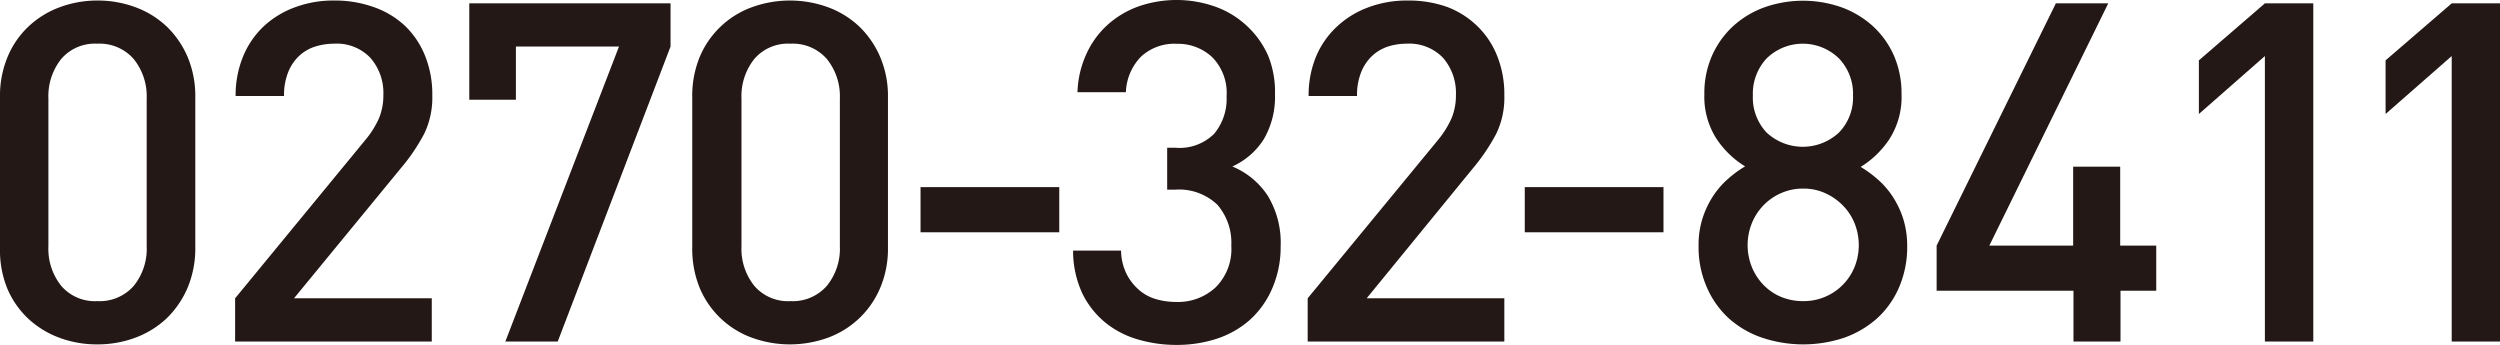
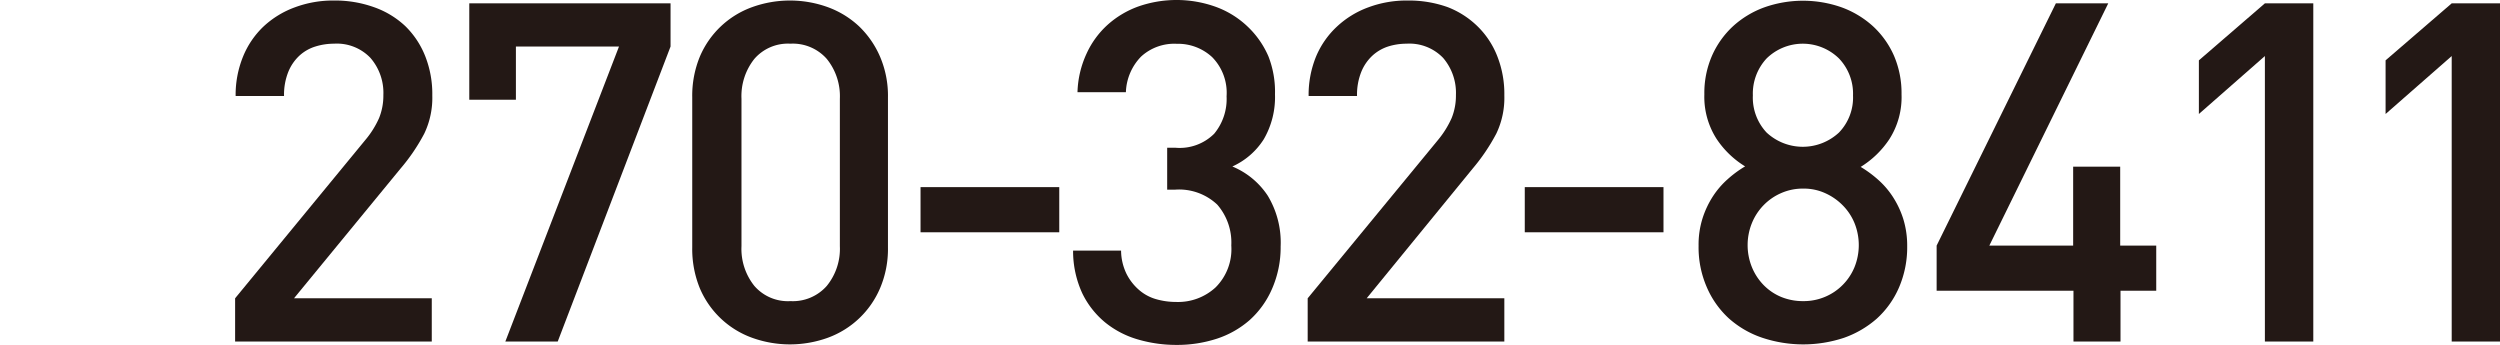
<svg xmlns="http://www.w3.org/2000/svg" viewBox="0 0 238.61 32.92">
  <defs>
    <style>.cls-1{fill:#231815;}</style>
  </defs>
  <g id="レイヤー_2" data-name="レイヤー 2">
    <g id="レイヤー_1-2" data-name="レイヤー 1">
-       <path class="cls-1" d="M17.89,27.5a9,9,0,0,1-2,2.9,8.89,8.89,0,0,1-3,1.84,10.3,10.3,0,0,1-3.61.63,10.25,10.25,0,0,1-3.6-.63,8.89,8.89,0,0,1-3-1.84,8.48,8.48,0,0,1-2-2.9A9.73,9.73,0,0,1,0,23.62V9.29A9.64,9.64,0,0,1,.73,5.42a8.38,8.38,0,0,1,2-2.9,8.74,8.74,0,0,1,3-1.84A10.25,10.25,0,0,1,9.29.05,10.3,10.3,0,0,1,12.9.68a8.74,8.74,0,0,1,3,1.84,8.88,8.88,0,0,1,2,2.9,9.64,9.64,0,0,1,.74,3.87V23.62A9.73,9.73,0,0,1,17.89,27.5ZM14,9.43a5.66,5.66,0,0,0-1.25-3.81A4.32,4.32,0,0,0,9.29,4.17,4.23,4.23,0,0,0,5.85,5.62,5.7,5.7,0,0,0,4.62,9.43V23.49a5.66,5.66,0,0,0,1.23,3.8,4.23,4.23,0,0,0,3.44,1.45,4.32,4.32,0,0,0,3.47-1.45A5.61,5.61,0,0,0,14,23.49Z" />
      <path class="cls-1" d="M22.44,32.6V28.47l12.42-15.1a8.73,8.73,0,0,0,1.32-2.1,5.71,5.71,0,0,0,.41-2.2,5.09,5.09,0,0,0-1.23-3.54,4.43,4.43,0,0,0-3.49-1.36,5.94,5.94,0,0,0-1.77.27,4,4,0,0,0-1.51.86,4.33,4.33,0,0,0-1.07,1.55,5.86,5.86,0,0,0-.41,2.31H22.49a9.66,9.66,0,0,1,.7-3.74,8.25,8.25,0,0,1,1.95-2.88,8.81,8.81,0,0,1,3-1.84A10.42,10.42,0,0,1,31.87.05a11,11,0,0,1,3.81.63,8.42,8.42,0,0,1,3,1.81,8.23,8.23,0,0,1,1.9,2.86,9.8,9.8,0,0,1,.68,3.76,7.9,7.9,0,0,1-.77,3.65,18.15,18.15,0,0,1-2.27,3.34L28.06,28.47H41.21V32.6Z" />
      <path class="cls-1" d="M53.23,32.6h-5L59.08,4.44H49.24V9.52H44.79V.32H64V4.44Z" />
      <path class="cls-1" d="M84,27.5a8.62,8.62,0,0,1-5,4.74,10.63,10.63,0,0,1-7.21,0,8.57,8.57,0,0,1-5-4.74,9.9,9.9,0,0,1-.72-3.88V9.29a9.82,9.82,0,0,1,.72-3.87,8.57,8.57,0,0,1,5-4.74,10.63,10.63,0,0,1,7.21,0,8.74,8.74,0,0,1,3,1.84,8.86,8.86,0,0,1,2,2.9,9.48,9.48,0,0,1,.75,3.87V23.62A9.56,9.56,0,0,1,84,27.5ZM80.16,9.43a5.66,5.66,0,0,0-1.25-3.81,4.32,4.32,0,0,0-3.47-1.45A4.23,4.23,0,0,0,72,5.62a5.7,5.7,0,0,0-1.23,3.81V23.49A5.66,5.66,0,0,0,72,27.29a4.23,4.23,0,0,0,3.44,1.45,4.32,4.32,0,0,0,3.47-1.45,5.61,5.61,0,0,0,1.25-3.8Z" />
      <path class="cls-1" d="M87.86,22.17V17.86H101.1v4.31Z" />
      <path class="cls-1" d="M121.39,27.61a8.58,8.58,0,0,1-2.13,2.95,9,9,0,0,1-3.13,1.77,12.24,12.24,0,0,1-3.83.59,13.06,13.06,0,0,1-3.69-.52,8.86,8.86,0,0,1-3.11-1.61A8.26,8.26,0,0,1,103.3,28a9.62,9.62,0,0,1-.88-4.08H107a5.19,5.19,0,0,0,.52,2.22,5,5,0,0,0,1.18,1.52,4.25,4.25,0,0,0,1.63.89,6.92,6.92,0,0,0,1.93.27,5.28,5.28,0,0,0,3.76-1.39,5.14,5.14,0,0,0,1.5-4,5.51,5.51,0,0,0-1.34-3.9,5.3,5.3,0,0,0-4-1.43h-.78v-4h.78a4.66,4.66,0,0,0,3.71-1.34,5.2,5.2,0,0,0,1.18-3.57,4.85,4.85,0,0,0-1.38-3.74,4.8,4.8,0,0,0-3.38-1.27,4.68,4.68,0,0,0-3.4,1.22,5.11,5.11,0,0,0-1.45,3.4h-4.62a9.38,9.38,0,0,1,.86-3.67,8.41,8.41,0,0,1,2-2.75A8.9,8.9,0,0,1,108.67.61a11.07,11.07,0,0,1,7.39.05,8.71,8.71,0,0,1,3,1.86,8.61,8.61,0,0,1,2,2.85A9.24,9.24,0,0,1,121.69,9a8,8,0,0,1-1.07,4.29,6.91,6.91,0,0,1-3,2.6A7.47,7.47,0,0,1,121,18.68a8.66,8.66,0,0,1,1.23,4.85A9.87,9.87,0,0,1,121.39,27.61Z" />
      <path class="cls-1" d="M124.81,32.6V28.47l12.43-15.1a9,9,0,0,0,1.31-2.1,5.71,5.71,0,0,0,.41-2.2,5.13,5.13,0,0,0-1.22-3.54,4.46,4.46,0,0,0-3.5-1.36,5.83,5.83,0,0,0-1.76.27A4.09,4.09,0,0,0,131,5.3a4.33,4.33,0,0,0-1.07,1.55,5.86,5.86,0,0,0-.41,2.31h-4.62a9.66,9.66,0,0,1,.7-3.74,8.25,8.25,0,0,1,2-2.88,8.81,8.81,0,0,1,3-1.84,10.42,10.42,0,0,1,3.76-.65,11,11,0,0,1,3.81.63A8.42,8.42,0,0,1,141,2.49a8.1,8.1,0,0,1,1.9,2.86,9.8,9.8,0,0,1,.68,3.76,7.9,7.9,0,0,1-.77,3.65,18.56,18.56,0,0,1-2.26,3.34L130.44,28.47h13.14V32.6Z" />
      <path class="cls-1" d="M145.53,22.17V17.86h13.24v4.31Z" />
-       <path class="cls-1" d="M181.26,27.41a8.61,8.61,0,0,1-2.13,3A9.52,9.52,0,0,1,176,32.24a12.36,12.36,0,0,1-7.79,0A9.19,9.19,0,0,1,165,30.38a8.69,8.69,0,0,1-2.11-3,9.52,9.52,0,0,1-.77-3.92,8.31,8.31,0,0,1,.38-2.63,8.75,8.75,0,0,1,1-2.11,8,8,0,0,1,1.41-1.63,10.41,10.41,0,0,1,1.65-1.21,8.73,8.73,0,0,1-2.74-2.65A7.44,7.44,0,0,1,162.67,9a8.89,8.89,0,0,1,.73-3.68,8.5,8.5,0,0,1,2-2.81,9,9,0,0,1,3-1.81,11.09,11.09,0,0,1,7.37,0,9.06,9.06,0,0,1,3,1.81,8.44,8.44,0,0,1,2,2.81A9.05,9.05,0,0,1,181.49,9a7.44,7.44,0,0,1-1.16,4.28,8.84,8.84,0,0,1-2.74,2.65,10.88,10.88,0,0,1,1.65,1.21,8,8,0,0,1,1.41,1.63,8.75,8.75,0,0,1,1,2.11,8.61,8.61,0,0,1,.38,2.63A9.69,9.69,0,0,1,181.26,27.41ZM177,21.29a5.21,5.21,0,0,0-1.13-1.7,5.49,5.49,0,0,0-1.68-1.16,4.93,4.93,0,0,0-2.08-.43,5.11,5.11,0,0,0-2.11.43,5.26,5.26,0,0,0-1.68,1.16,5.32,5.32,0,0,0-1.11,1.7,5.61,5.61,0,0,0,0,4.21,5.32,5.32,0,0,0,1.11,1.7A5.05,5.05,0,0,0,170,28.34a5.43,5.43,0,0,0,2.11.4A5.23,5.23,0,0,0,177,25.5a5.61,5.61,0,0,0,0-4.21ZM175.52,5.58a4.94,4.94,0,0,0-6.91,0,4.93,4.93,0,0,0-1.31,3.53,4.87,4.87,0,0,0,1.31,3.54,5.07,5.07,0,0,0,6.91,0,4.81,4.81,0,0,0,1.34-3.54A4.87,4.87,0,0,0,175.52,5.58Z" />
+       <path class="cls-1" d="M181.26,27.41a8.61,8.61,0,0,1-2.13,3A9.52,9.52,0,0,1,176,32.24a12.36,12.36,0,0,1-7.79,0A9.19,9.19,0,0,1,165,30.38a8.69,8.69,0,0,1-2.11-3,9.52,9.52,0,0,1-.77-3.92,8.31,8.31,0,0,1,.38-2.63,8.75,8.75,0,0,1,1-2.11,8,8,0,0,1,1.41-1.63,10.41,10.41,0,0,1,1.65-1.21,8.73,8.73,0,0,1-2.74-2.65A7.44,7.44,0,0,1,162.67,9a8.89,8.89,0,0,1,.73-3.68,8.5,8.5,0,0,1,2-2.81,9,9,0,0,1,3-1.81,11.09,11.09,0,0,1,7.37,0,9.06,9.06,0,0,1,3,1.81,8.44,8.44,0,0,1,2,2.81A9.05,9.05,0,0,1,181.49,9a7.44,7.44,0,0,1-1.16,4.28,8.84,8.84,0,0,1-2.74,2.65,10.88,10.88,0,0,1,1.65,1.21,8,8,0,0,1,1.41,1.63,8.75,8.75,0,0,1,1,2.11,8.61,8.61,0,0,1,.38,2.63A9.69,9.69,0,0,1,181.26,27.41ZM177,21.29a5.21,5.21,0,0,0-1.13-1.7,5.49,5.49,0,0,0-1.68-1.16,4.93,4.93,0,0,0-2.08-.43,5.11,5.11,0,0,0-2.11.43,5.26,5.26,0,0,0-1.68,1.16,5.32,5.32,0,0,0-1.11,1.7,5.61,5.61,0,0,0,0,4.21,5.32,5.32,0,0,0,1.11,1.7A5.05,5.05,0,0,0,170,28.34a5.43,5.43,0,0,0,2.11.4A5.23,5.23,0,0,0,177,25.5a5.61,5.61,0,0,0,0-4.21M175.52,5.58a4.94,4.94,0,0,0-6.91,0,4.93,4.93,0,0,0-1.31,3.53,4.87,4.87,0,0,0,1.31,3.54,5.07,5.07,0,0,0,6.91,0,4.81,4.81,0,0,0,1.34-3.54A4.87,4.87,0,0,0,175.52,5.58Z" />
      <path class="cls-1" d="M202.39,27.75V32.6H197.9V27.75H184.84V23.44L196.22.32h5L189.87,23.44h8V15.91h4.49v7.53h3.44v4.31Z" />
      <path class="cls-1" d="M216.17,32.6V5.35l-6.3,5.53V5.76l6.3-5.44h4.62V32.6Z" />
      <path class="cls-1" d="M234,32.6V5.35l-6.31,5.53V5.76L234,.32h4.62V32.6Z" />
    </g>
  </g>
</svg>